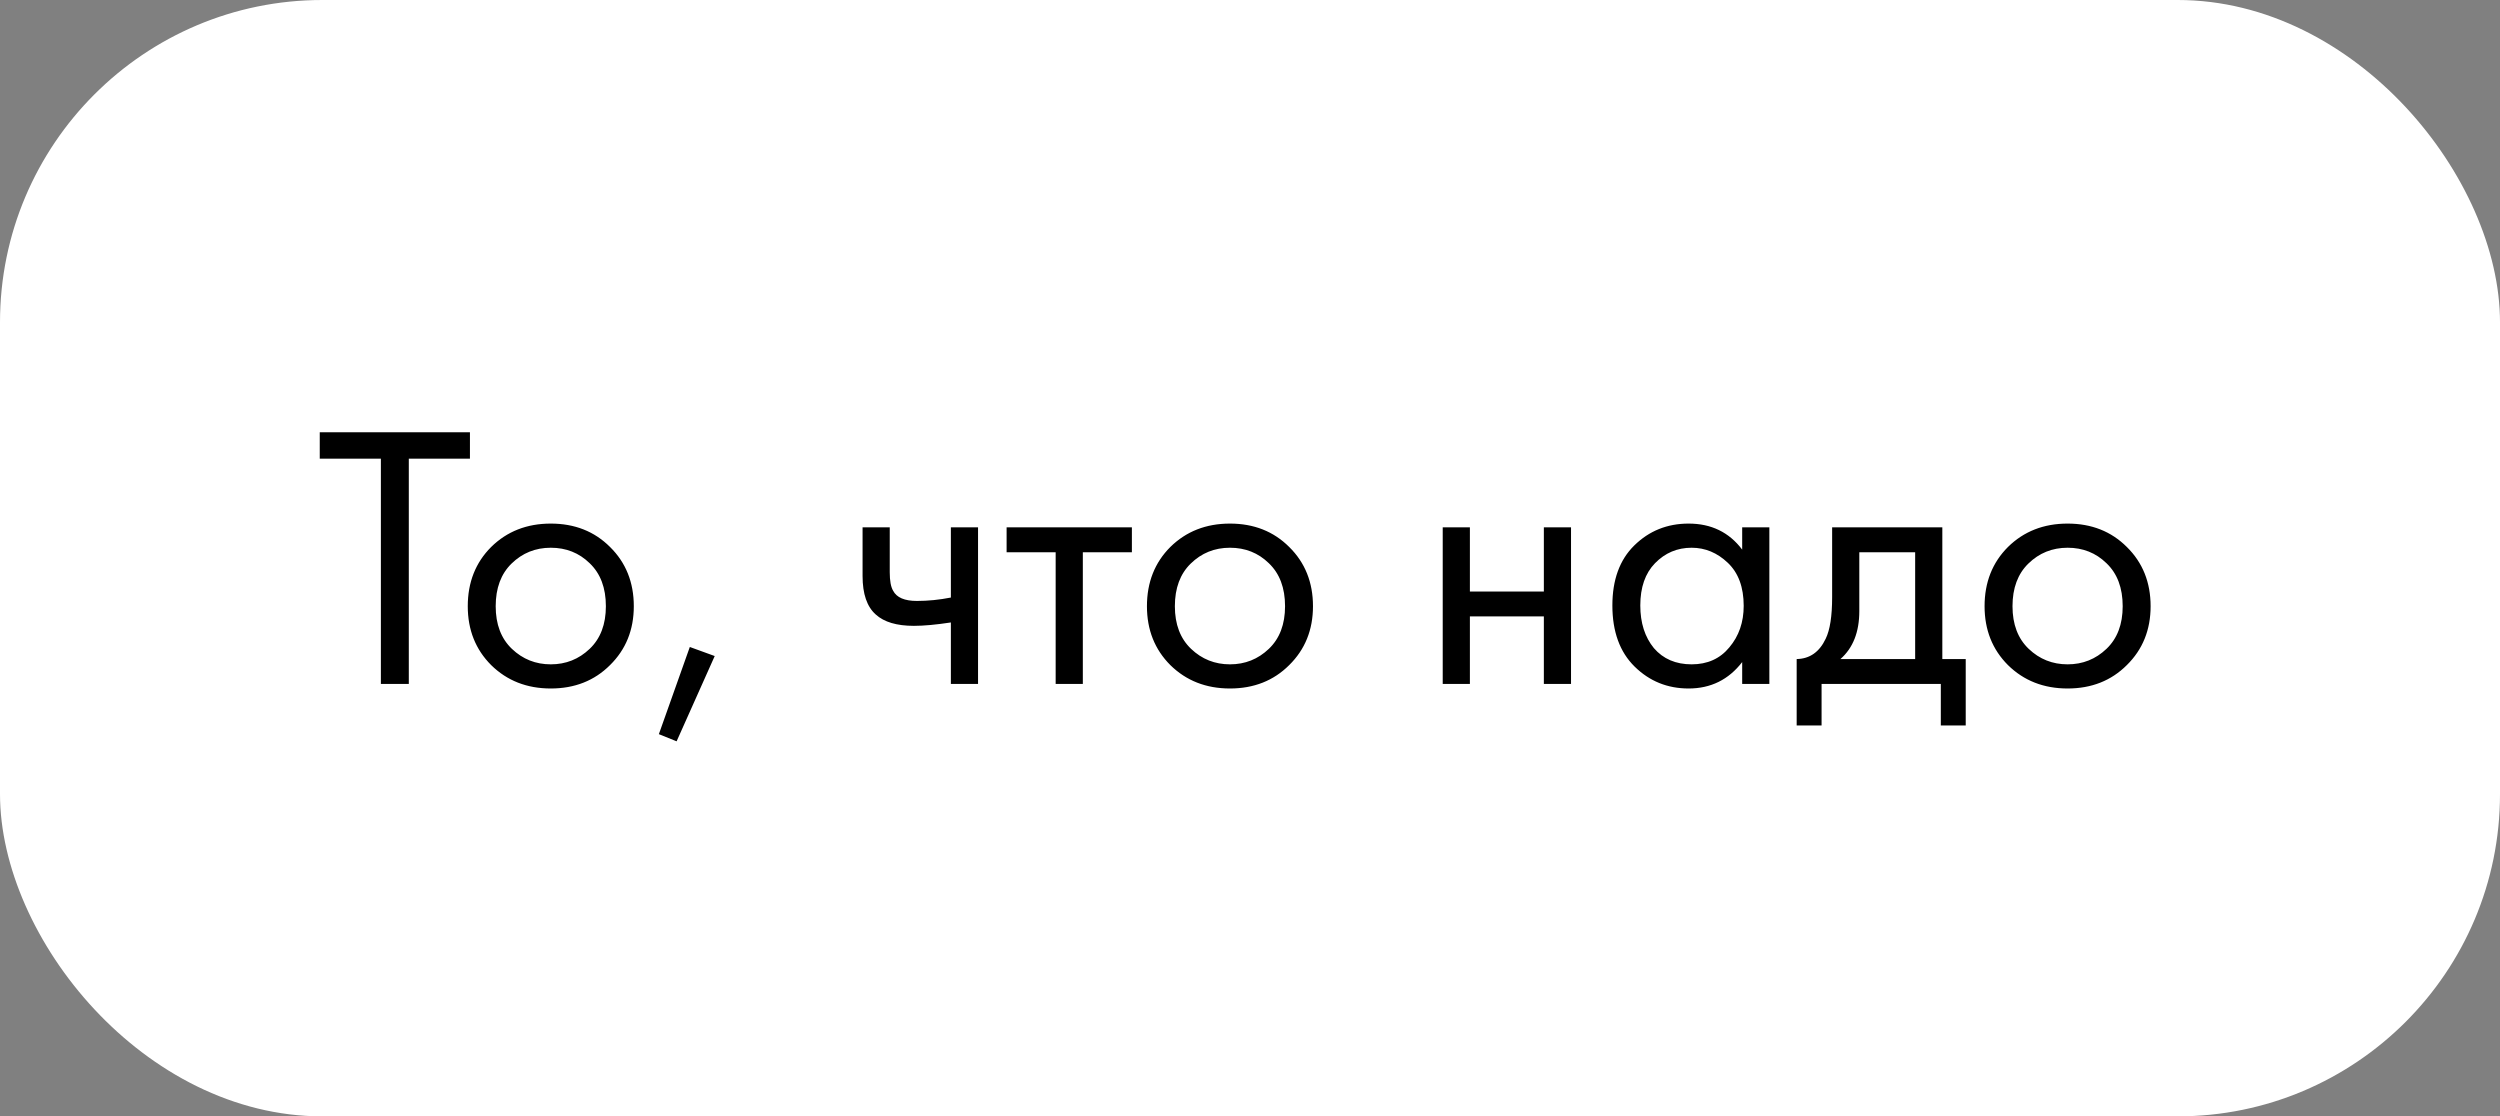
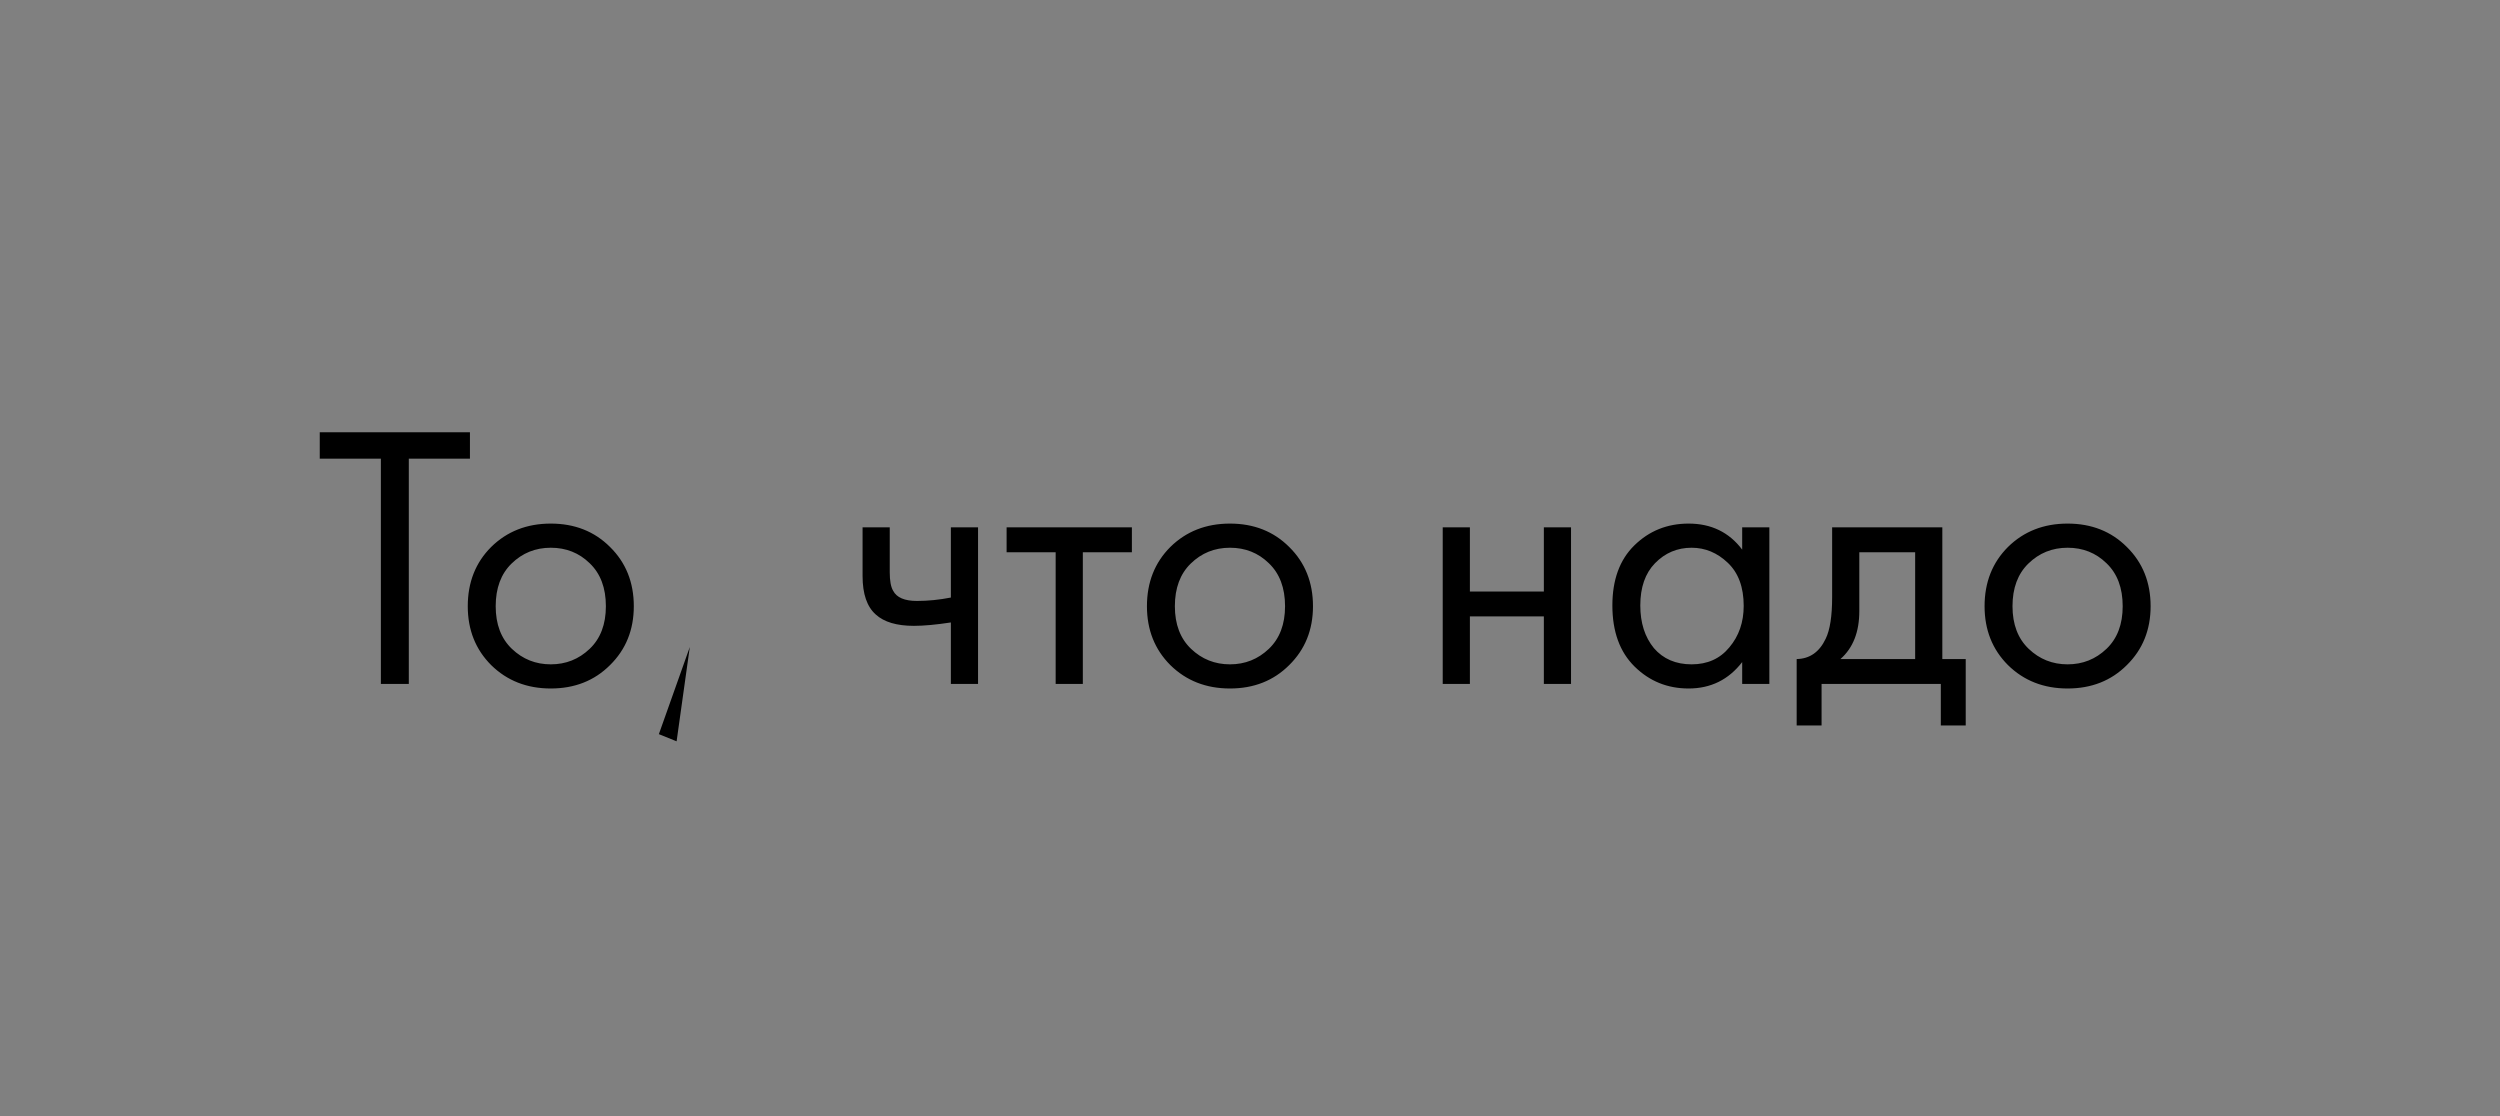
<svg xmlns="http://www.w3.org/2000/svg" width="318" height="142" viewBox="0 0 318 142" fill="none">
  <rect x="0" y="0" width="318" height="142" fill="#808080" stroke="none" />
-   <rect width="318" height="142" rx="41" fill="white" />
-   <path d="M59.776 58.344H52V87H48.448V58.344H40.672V54.984H59.776V58.344ZM77.596 84.6C75.612 86.584 73.1 87.576 70.06 87.576C67.02 87.576 64.492 86.584 62.476 84.6C60.492 82.616 59.5 80.12 59.5 77.112C59.5 74.072 60.492 71.56 62.476 69.576C64.492 67.592 67.02 66.6 70.06 66.6C73.1 66.6 75.612 67.592 77.596 69.576C79.612 71.56 80.62 74.072 80.62 77.112C80.62 80.12 79.612 82.616 77.596 84.6ZM75.004 71.64C73.66 70.328 72.012 69.672 70.06 69.672C68.108 69.672 66.444 70.344 65.068 71.688C63.724 73 63.052 74.808 63.052 77.112C63.052 79.416 63.74 81.224 65.116 82.536C66.492 83.848 68.14 84.504 70.06 84.504C71.98 84.504 73.628 83.848 75.004 82.536C76.38 81.224 77.068 79.416 77.068 77.112C77.068 74.776 76.38 72.952 75.004 71.64ZM83.808 93.384L87.744 82.296L90.912 83.448L86.064 94.296L83.808 93.384ZM120.951 87V79.176C119.063 79.464 117.495 79.608 116.247 79.608C114.071 79.608 112.455 79.128 111.399 78.168C110.279 77.176 109.719 75.544 109.719 73.272V67.08H113.175V72.792C113.175 73.88 113.319 74.664 113.607 75.144C114.055 76.008 115.063 76.44 116.631 76.44C118.039 76.44 119.479 76.296 120.951 76.008V67.08H124.407V87H120.951ZM143.976 70.248H137.736V87H134.28V70.248H128.04V67.08H143.976V70.248ZM163.987 84.6C162.003 86.584 159.491 87.576 156.451 87.576C153.411 87.576 150.883 86.584 148.867 84.6C146.883 82.616 145.891 80.12 145.891 77.112C145.891 74.072 146.883 71.56 148.867 69.576C150.883 67.592 153.411 66.6 156.451 66.6C159.491 66.6 162.003 67.592 163.987 69.576C166.003 71.56 167.011 74.072 167.011 77.112C167.011 80.12 166.003 82.616 163.987 84.6ZM161.395 71.64C160.051 70.328 158.403 69.672 156.451 69.672C154.499 69.672 152.835 70.344 151.459 71.688C150.115 73 149.443 74.808 149.443 77.112C149.443 79.416 150.131 81.224 151.507 82.536C152.883 83.848 154.531 84.504 156.451 84.504C158.371 84.504 160.019 83.848 161.395 82.536C162.771 81.224 163.459 79.416 163.459 77.112C163.459 74.776 162.771 72.952 161.395 71.64ZM183.514 87V67.08H186.97V75.24H196.378V67.08H199.834V87H196.378V78.408H186.97V87H183.514ZM221.606 69.912V67.08H225.062V87H221.606V84.216C219.878 86.456 217.606 87.576 214.79 87.576C212.102 87.576 209.814 86.648 207.926 84.792C206.038 82.936 205.094 80.344 205.094 77.016C205.094 73.752 206.022 71.208 207.878 69.384C209.766 67.528 212.07 66.6 214.79 66.6C217.67 66.6 219.942 67.704 221.606 69.912ZM215.174 69.672C213.35 69.672 211.798 70.328 210.518 71.64C209.27 72.92 208.646 74.712 208.646 77.016C208.646 79.224 209.222 81.032 210.374 82.44C211.558 83.816 213.158 84.504 215.174 84.504C217.19 84.504 218.79 83.784 219.974 82.344C221.19 80.904 221.798 79.144 221.798 77.064C221.798 74.696 221.126 72.872 219.782 71.592C218.438 70.312 216.902 69.672 215.174 69.672ZM233.048 67.08H247.064V83.832H250.04V92.28H246.872V87H231.704V92.28H228.536V83.832C230.2 83.8 231.432 82.936 232.232 81.24C232.776 80.12 233.048 78.36 233.048 75.96V67.08ZM243.608 83.832V70.248H236.504V77.736C236.504 80.392 235.704 82.424 234.104 83.832H243.608ZM270.534 84.6C268.55 86.584 266.038 87.576 262.998 87.576C259.958 87.576 257.43 86.584 255.414 84.6C253.43 82.616 252.438 80.12 252.438 77.112C252.438 74.072 253.43 71.56 255.414 69.576C257.43 67.592 259.958 66.6 262.998 66.6C266.038 66.6 268.55 67.592 270.534 69.576C272.55 71.56 273.558 74.072 273.558 77.112C273.558 80.12 272.55 82.616 270.534 84.6ZM267.942 71.64C266.598 70.328 264.95 69.672 262.998 69.672C261.046 69.672 259.382 70.344 258.006 71.688C256.662 73 255.99 74.808 255.99 77.112C255.99 79.416 256.678 81.224 258.054 82.536C259.43 83.848 261.078 84.504 262.998 84.504C264.918 84.504 266.566 83.848 267.942 82.536C269.318 81.224 270.006 79.416 270.006 77.112C270.006 74.776 269.318 72.952 267.942 71.64Z" fill="black" />
+   <path d="M59.776 58.344H52V87H48.448V58.344H40.672V54.984H59.776V58.344ZM77.596 84.6C75.612 86.584 73.1 87.576 70.06 87.576C67.02 87.576 64.492 86.584 62.476 84.6C60.492 82.616 59.5 80.12 59.5 77.112C59.5 74.072 60.492 71.56 62.476 69.576C64.492 67.592 67.02 66.6 70.06 66.6C73.1 66.6 75.612 67.592 77.596 69.576C79.612 71.56 80.62 74.072 80.62 77.112C80.62 80.12 79.612 82.616 77.596 84.6ZM75.004 71.64C73.66 70.328 72.012 69.672 70.06 69.672C68.108 69.672 66.444 70.344 65.068 71.688C63.724 73 63.052 74.808 63.052 77.112C63.052 79.416 63.74 81.224 65.116 82.536C66.492 83.848 68.14 84.504 70.06 84.504C71.98 84.504 73.628 83.848 75.004 82.536C76.38 81.224 77.068 79.416 77.068 77.112C77.068 74.776 76.38 72.952 75.004 71.64ZM83.808 93.384L87.744 82.296L86.064 94.296L83.808 93.384ZM120.951 87V79.176C119.063 79.464 117.495 79.608 116.247 79.608C114.071 79.608 112.455 79.128 111.399 78.168C110.279 77.176 109.719 75.544 109.719 73.272V67.08H113.175V72.792C113.175 73.88 113.319 74.664 113.607 75.144C114.055 76.008 115.063 76.44 116.631 76.44C118.039 76.44 119.479 76.296 120.951 76.008V67.08H124.407V87H120.951ZM143.976 70.248H137.736V87H134.28V70.248H128.04V67.08H143.976V70.248ZM163.987 84.6C162.003 86.584 159.491 87.576 156.451 87.576C153.411 87.576 150.883 86.584 148.867 84.6C146.883 82.616 145.891 80.12 145.891 77.112C145.891 74.072 146.883 71.56 148.867 69.576C150.883 67.592 153.411 66.6 156.451 66.6C159.491 66.6 162.003 67.592 163.987 69.576C166.003 71.56 167.011 74.072 167.011 77.112C167.011 80.12 166.003 82.616 163.987 84.6ZM161.395 71.64C160.051 70.328 158.403 69.672 156.451 69.672C154.499 69.672 152.835 70.344 151.459 71.688C150.115 73 149.443 74.808 149.443 77.112C149.443 79.416 150.131 81.224 151.507 82.536C152.883 83.848 154.531 84.504 156.451 84.504C158.371 84.504 160.019 83.848 161.395 82.536C162.771 81.224 163.459 79.416 163.459 77.112C163.459 74.776 162.771 72.952 161.395 71.64ZM183.514 87V67.08H186.97V75.24H196.378V67.08H199.834V87H196.378V78.408H186.97V87H183.514ZM221.606 69.912V67.08H225.062V87H221.606V84.216C219.878 86.456 217.606 87.576 214.79 87.576C212.102 87.576 209.814 86.648 207.926 84.792C206.038 82.936 205.094 80.344 205.094 77.016C205.094 73.752 206.022 71.208 207.878 69.384C209.766 67.528 212.07 66.6 214.79 66.6C217.67 66.6 219.942 67.704 221.606 69.912ZM215.174 69.672C213.35 69.672 211.798 70.328 210.518 71.64C209.27 72.92 208.646 74.712 208.646 77.016C208.646 79.224 209.222 81.032 210.374 82.44C211.558 83.816 213.158 84.504 215.174 84.504C217.19 84.504 218.79 83.784 219.974 82.344C221.19 80.904 221.798 79.144 221.798 77.064C221.798 74.696 221.126 72.872 219.782 71.592C218.438 70.312 216.902 69.672 215.174 69.672ZM233.048 67.08H247.064V83.832H250.04V92.28H246.872V87H231.704V92.28H228.536V83.832C230.2 83.8 231.432 82.936 232.232 81.24C232.776 80.12 233.048 78.36 233.048 75.96V67.08ZM243.608 83.832V70.248H236.504V77.736C236.504 80.392 235.704 82.424 234.104 83.832H243.608ZM270.534 84.6C268.55 86.584 266.038 87.576 262.998 87.576C259.958 87.576 257.43 86.584 255.414 84.6C253.43 82.616 252.438 80.12 252.438 77.112C252.438 74.072 253.43 71.56 255.414 69.576C257.43 67.592 259.958 66.6 262.998 66.6C266.038 66.6 268.55 67.592 270.534 69.576C272.55 71.56 273.558 74.072 273.558 77.112C273.558 80.12 272.55 82.616 270.534 84.6ZM267.942 71.64C266.598 70.328 264.95 69.672 262.998 69.672C261.046 69.672 259.382 70.344 258.006 71.688C256.662 73 255.99 74.808 255.99 77.112C255.99 79.416 256.678 81.224 258.054 82.536C259.43 83.848 261.078 84.504 262.998 84.504C264.918 84.504 266.566 83.848 267.942 82.536C269.318 81.224 270.006 79.416 270.006 77.112C270.006 74.776 269.318 72.952 267.942 71.64Z" fill="black" />
</svg>